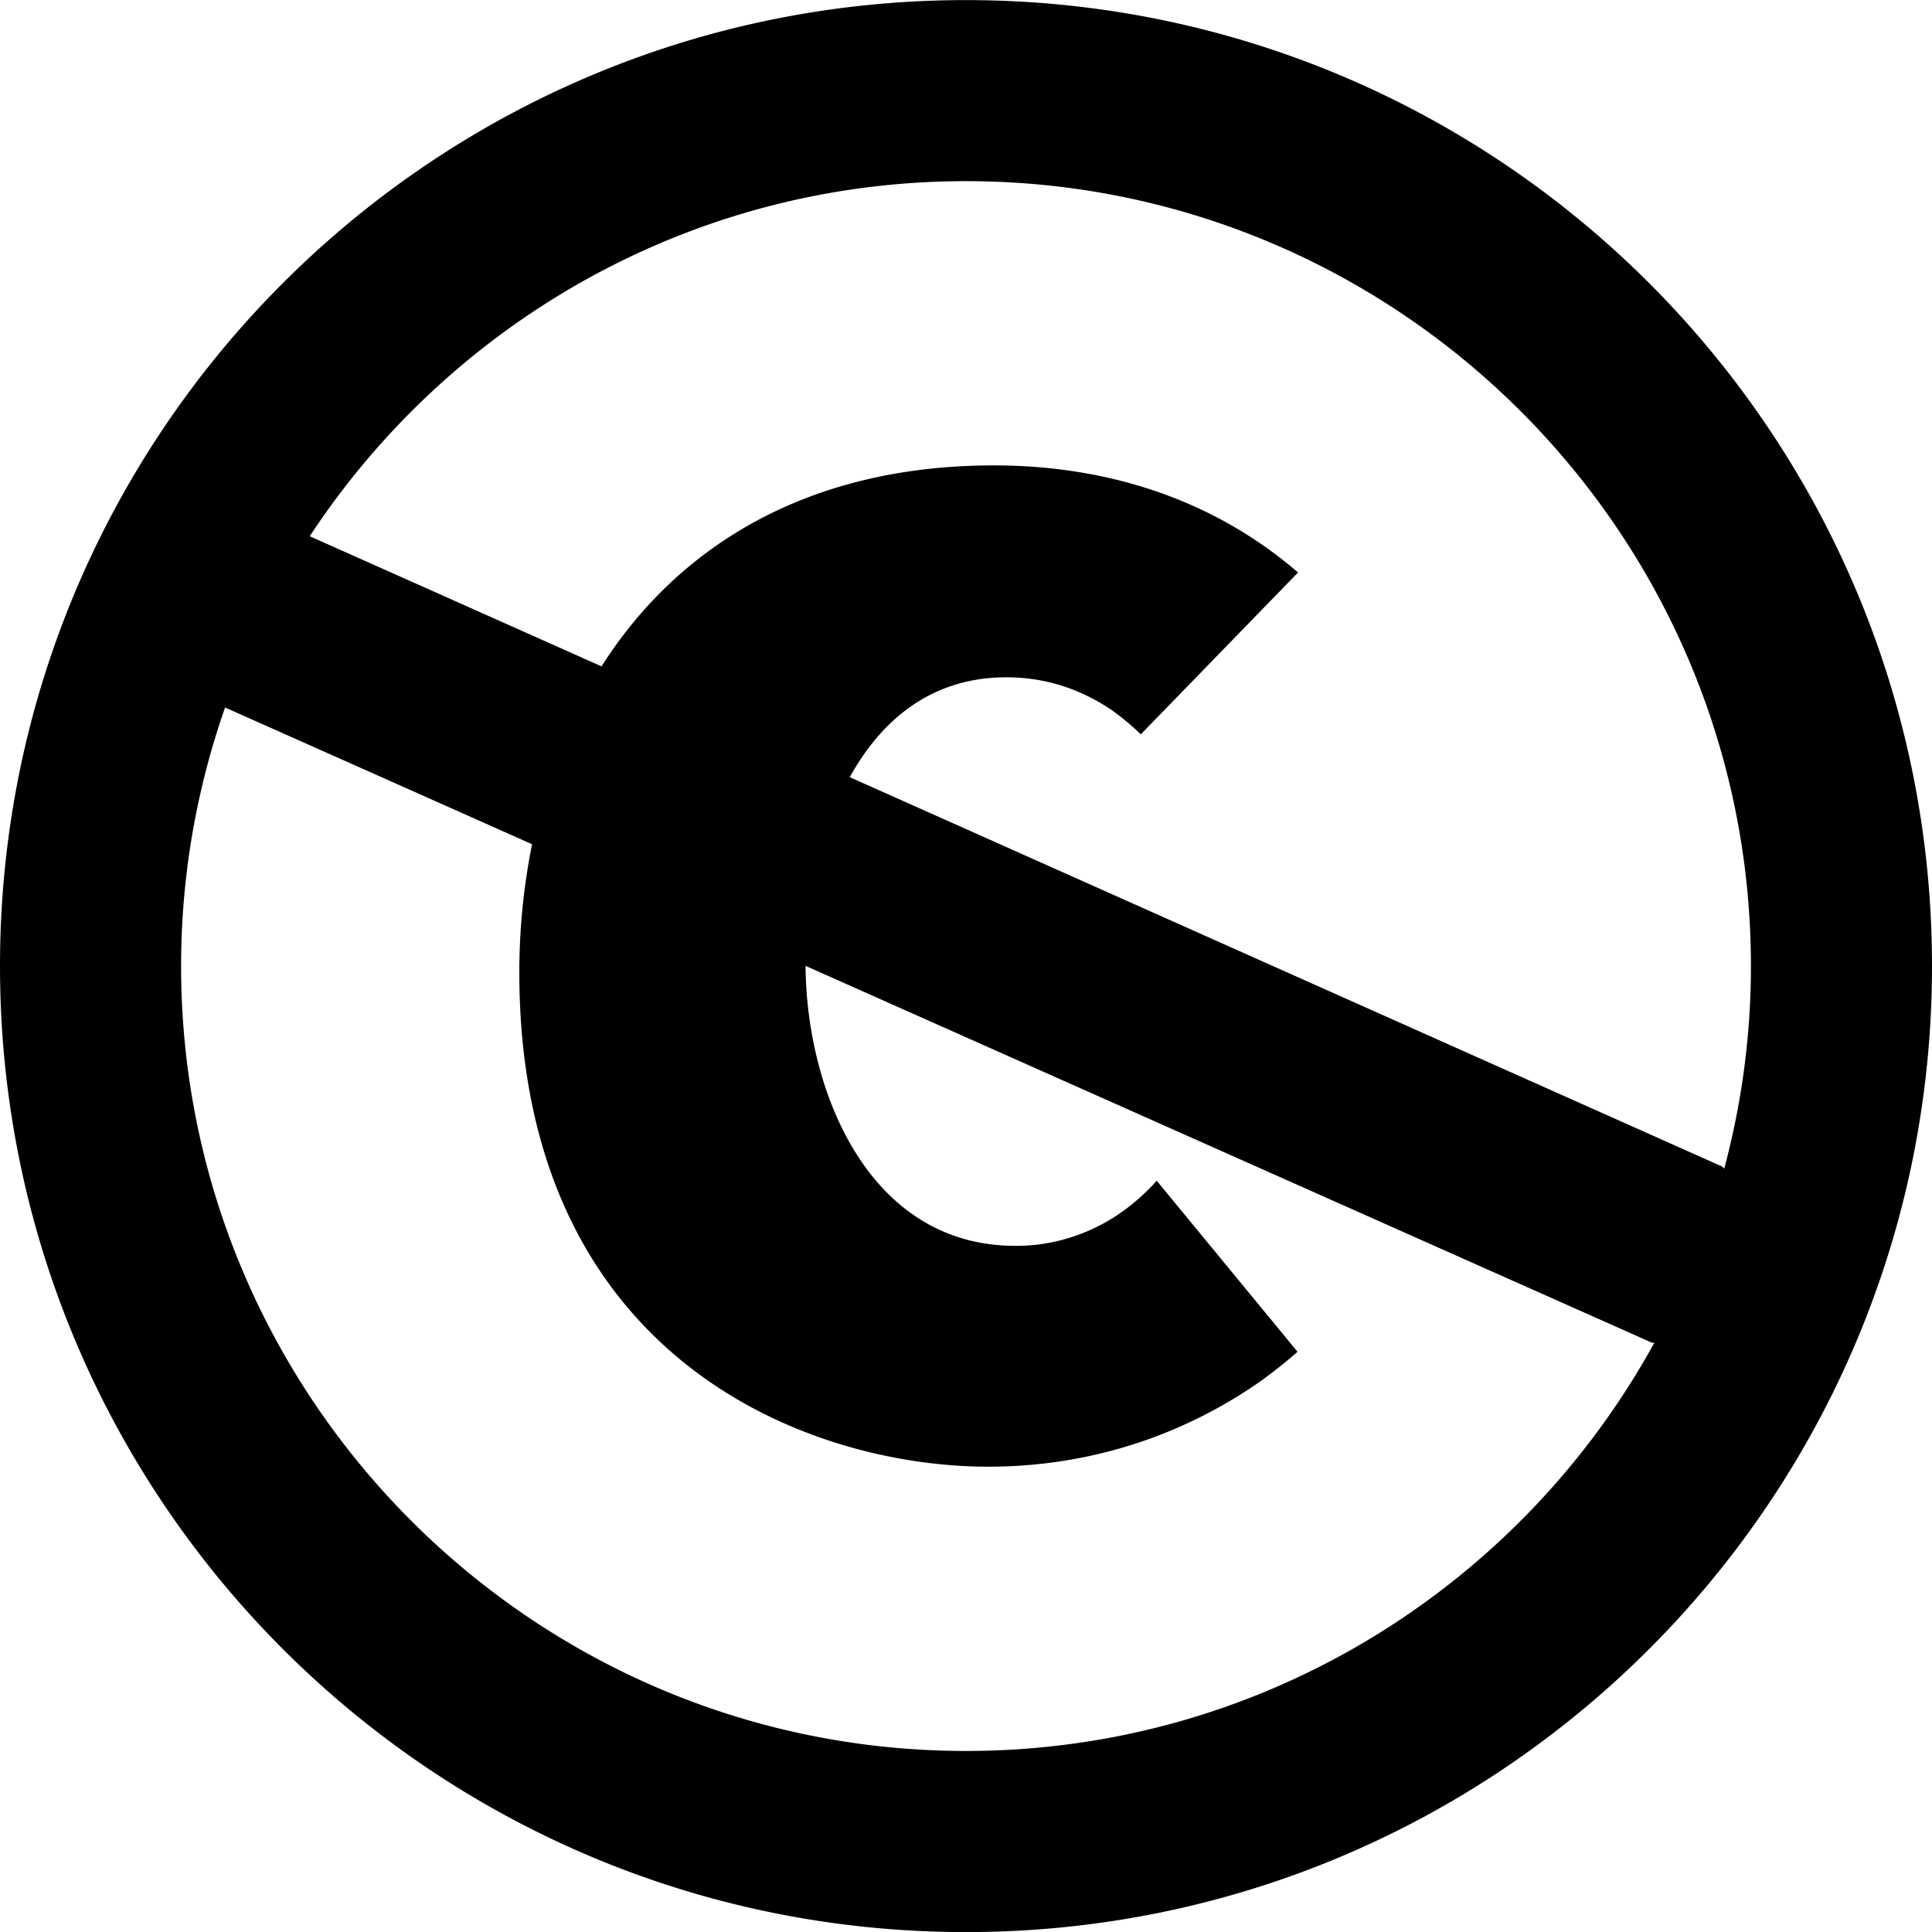
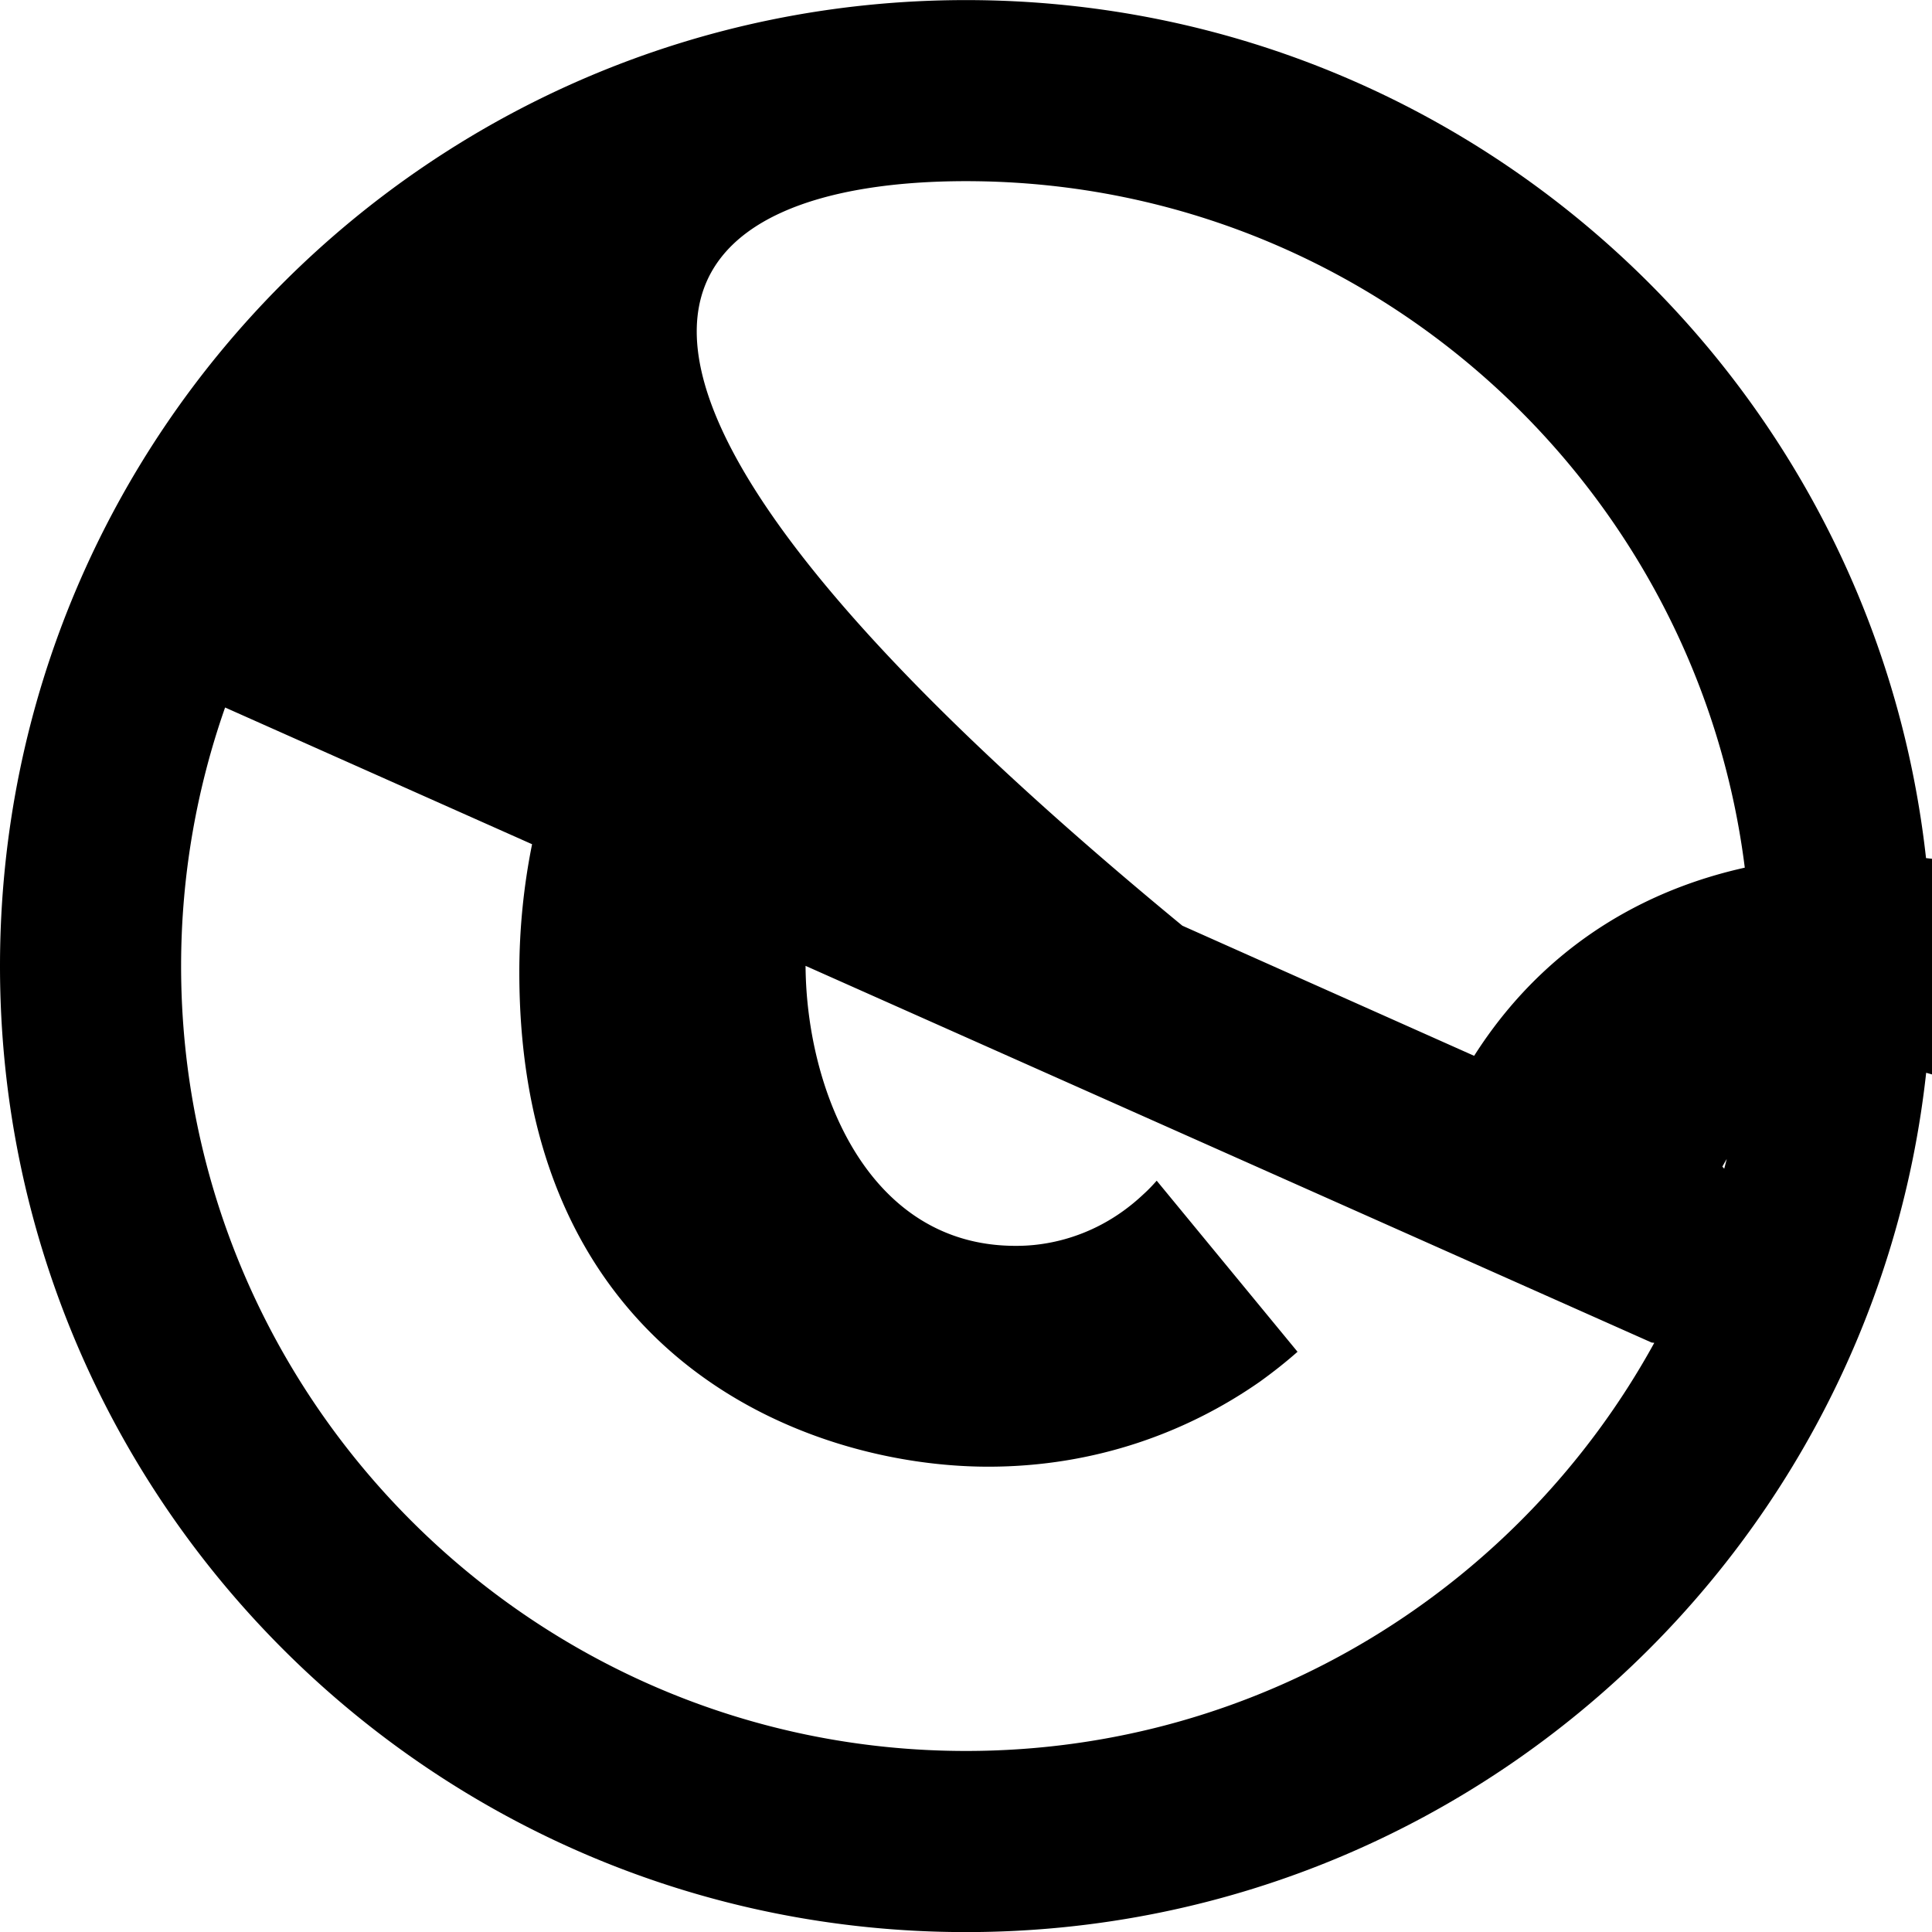
<svg xmlns="http://www.w3.org/2000/svg" width="65" height="65">
-   <path fill="currentColor" d="M32.5.003C14.551.003 0 14.554 0 32.503c0 17.947 14.551 32.5 32.5 32.5 17.949 0 32.5-14.553 32.5-32.5 0-17.95-14.551-32.5-32.5-32.5zm0 58.906c-14.561 0-26.407-11.847-26.407-26.406 0-3.048.525-5.975 1.48-8.7l10.328 4.6a21.842 21.842 0 0 0-.429 4.312c0 12.975 9.685 16.63 15.778 16.63 3.593 0 6.702-1.16 9.137-2.86.462-.332.882-.666 1.267-1.006l-4.738-5.756c-.14.158-.284.31-.433.444-1.843 1.748-3.868 1.748-4.321 1.748-4.957 0-7.032-5.23-7.06-9.42l28.464 12.673c.034.005.061.005.09.011-4.492 8.178-13.188 13.73-23.156 13.73zM57.947 39.25L28.589 26.147c1.06-1.919 2.745-3.36 5.268-3.36 1.463 0 2.622.484 3.536 1.096.379.274.709.548.987.824l5.292-5.447c-3.555-3.056-7.596-3.602-10.239-3.602-6.21 0-10.604 2.685-13.195 6.761l-9.817-4.378C15.146 10.853 23.276 6.095 32.5 6.095c14.561 0 26.408 11.845 26.408 26.408 0 2.357-.316 4.638-.898 6.815-.024-.024-.04-.044-.063-.068z" />
+   <path fill="currentColor" d="M32.5.003C14.551.003 0 14.554 0 32.503c0 17.947 14.551 32.5 32.5 32.5 17.949 0 32.5-14.553 32.5-32.5 0-17.95-14.551-32.5-32.5-32.5zm0 58.906c-14.561 0-26.407-11.847-26.407-26.406 0-3.048.525-5.975 1.48-8.7l10.328 4.6a21.842 21.842 0 0 0-.429 4.312c0 12.975 9.685 16.63 15.778 16.63 3.593 0 6.702-1.16 9.137-2.86.462-.332.882-.666 1.267-1.006l-4.738-5.756c-.14.158-.284.31-.433.444-1.843 1.748-3.868 1.748-4.321 1.748-4.957 0-7.032-5.23-7.06-9.42l28.464 12.673c.034.005.061.005.09.011-4.492 8.178-13.188 13.73-23.156 13.73zM57.947 39.25c1.06-1.919 2.745-3.36 5.268-3.36 1.463 0 2.622.484 3.536 1.096.379.274.709.548.987.824l5.292-5.447c-3.555-3.056-7.596-3.602-10.239-3.602-6.21 0-10.604 2.685-13.195 6.761l-9.817-4.378C15.146 10.853 23.276 6.095 32.5 6.095c14.561 0 26.408 11.845 26.408 26.408 0 2.357-.316 4.638-.898 6.815-.024-.024-.04-.044-.063-.068z" />
</svg>